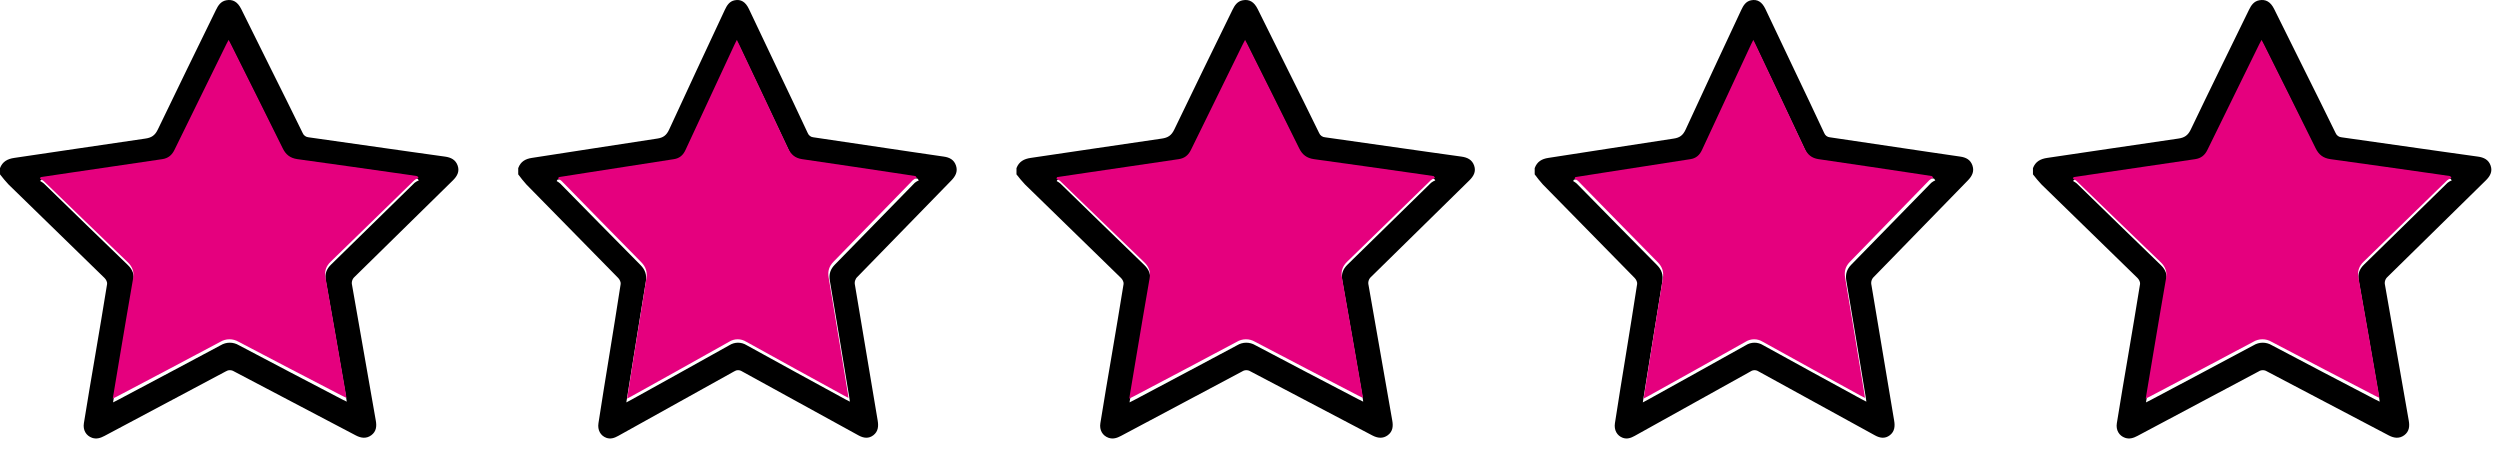
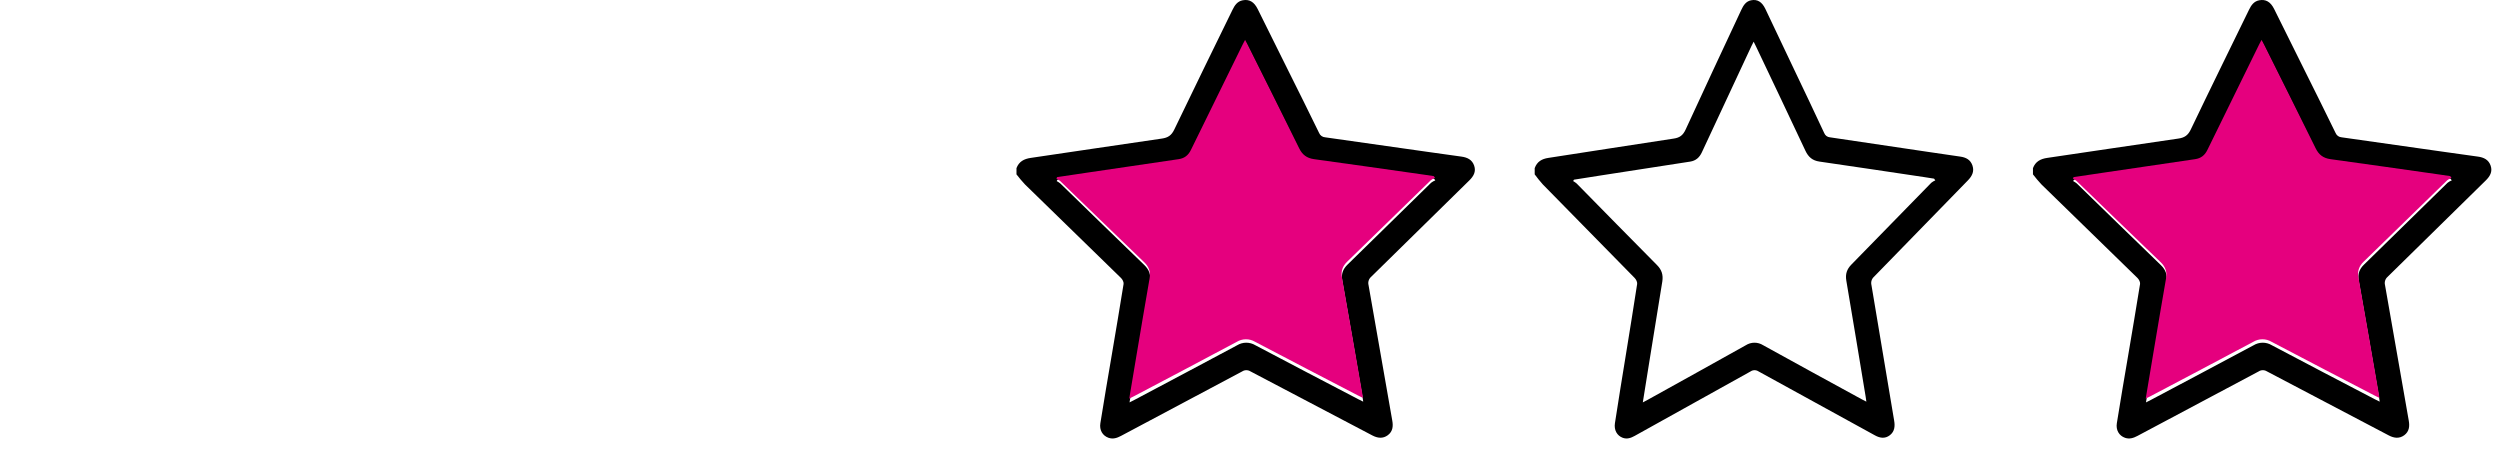
<svg xmlns="http://www.w3.org/2000/svg" width="115" height="21" viewBox="0 0 115 21" fill="none">
-   <path d="M23.838 7.734C23.949 7.431 24.169 7.308 24.469 7.263C26.39 6.972 28.309 6.662 30.231 6.375C30.505 6.335 30.657 6.228 30.78 5.961C31.623 4.121 32.486 2.291 33.34 0.458C33.438 0.248 33.553 0.061 33.794 0.013C34.081 -0.044 34.293 0.084 34.45 0.413C34.896 1.348 35.34 2.283 35.782 3.218C36.241 4.182 36.704 5.146 37.154 6.117C37.176 6.173 37.212 6.221 37.259 6.256C37.305 6.291 37.36 6.312 37.417 6.316C38.931 6.538 40.444 6.763 41.956 6.99C42.444 7.062 42.931 7.134 43.418 7.204C43.675 7.241 43.886 7.344 43.977 7.621C44.068 7.899 43.947 8.11 43.762 8.301C42.322 9.779 40.882 11.257 39.442 12.735C39.391 12.781 39.354 12.841 39.334 12.908C39.314 12.975 39.312 13.047 39.329 13.115C39.68 15.192 40.028 17.27 40.374 19.349C40.418 19.609 40.395 19.848 40.178 20.018C39.961 20.188 39.727 20.157 39.494 20.029C37.706 19.049 35.918 18.066 34.129 17.081C34.075 17.046 34.012 17.028 33.949 17.029C33.885 17.029 33.824 17.049 33.77 17.085C31.994 18.078 30.216 19.067 28.436 20.052C28.26 20.15 28.086 20.209 27.891 20.14C27.624 20.042 27.479 19.782 27.529 19.466C27.693 18.408 27.862 17.351 28.036 16.294C28.209 15.216 28.387 14.14 28.551 13.061C28.563 12.976 28.502 12.852 28.437 12.787C27.032 11.35 25.624 9.917 24.214 8.486C24.081 8.337 23.956 8.182 23.838 8.021L23.838 7.734ZM28.811 18.511C28.903 18.462 28.966 18.43 29.027 18.396C30.534 17.56 32.043 16.725 33.546 15.883C33.666 15.806 33.804 15.765 33.945 15.764C34.086 15.764 34.224 15.803 34.345 15.879C35.852 16.715 37.366 17.537 38.877 18.364C38.939 18.398 39.005 18.428 39.095 18.476C39.082 18.384 39.073 18.319 39.063 18.253C38.767 16.472 38.477 14.691 38.173 12.912C38.121 12.606 38.198 12.383 38.404 12.172C39.633 10.92 40.855 9.661 42.082 8.407C42.139 8.362 42.2 8.325 42.266 8.297L42.209 8.218C42.061 8.195 41.913 8.17 41.765 8.148C40.155 7.908 38.544 7.665 36.933 7.432C36.622 7.387 36.429 7.228 36.291 6.934C35.539 5.328 34.776 3.734 34.017 2.134C33.985 2.07 33.952 2.002 33.91 1.917C33.869 1.999 33.837 2.058 33.809 2.12C33.047 3.748 32.286 5.377 31.527 7.008C31.413 7.252 31.246 7.393 30.99 7.434C29.634 7.643 28.278 7.853 26.921 8.064C26.495 8.13 26.07 8.197 25.644 8.265L25.607 8.329C25.665 8.361 25.72 8.4 25.77 8.443C26.999 9.692 28.228 10.949 29.463 12.192C29.68 12.41 29.756 12.642 29.709 12.95C29.513 14.127 29.325 15.308 29.136 16.484C29.027 17.149 28.923 17.812 28.811 18.511H28.811Z" fill="black" />
-   <path d="M28.847 18.336C28.957 17.642 29.06 16.982 29.166 16.323C29.353 15.15 29.54 13.976 29.733 12.807C29.783 12.503 29.707 12.271 29.49 12.053C28.266 10.816 27.051 9.567 25.832 8.324C25.781 8.281 25.727 8.244 25.67 8.211L25.706 8.147C26.128 8.081 26.55 8.014 26.972 7.948C28.315 7.738 29.659 7.529 31.002 7.321C31.256 7.282 31.422 7.141 31.534 6.897C32.284 5.275 33.038 3.654 33.794 2.036C33.823 1.972 33.855 1.915 33.895 1.834C33.936 1.918 33.97 1.983 34.001 2.05C34.753 3.641 35.509 5.229 36.254 6.824C36.39 7.116 36.581 7.272 36.89 7.32C38.486 7.551 40.081 7.793 41.676 8.032C41.823 8.053 41.969 8.078 42.116 8.101L42.173 8.179C42.108 8.207 42.046 8.244 41.99 8.289C40.773 9.537 39.564 10.789 38.347 12.034C38.142 12.244 38.066 12.466 38.118 12.769C38.419 14.539 38.707 16.311 38.999 18.082C39.01 18.146 39.018 18.21 39.031 18.303C38.942 18.257 38.878 18.226 38.816 18.192C37.318 17.37 35.819 16.551 34.326 15.72C34.206 15.645 34.069 15.606 33.93 15.607C33.79 15.607 33.653 15.648 33.534 15.724C32.045 16.564 30.552 17.392 29.058 18.224C29 18.256 28.938 18.288 28.847 18.336Z" fill="#E5007E" />
-   <path d="M0 7.734C0.116 7.431 0.346 7.308 0.66 7.263C2.669 6.972 4.675 6.662 6.684 6.375C6.97 6.335 7.129 6.228 7.258 5.961C8.139 4.121 9.041 2.291 9.934 0.458C10.036 0.248 10.157 0.061 10.408 0.013C10.708 -0.044 10.931 0.084 11.095 0.413C11.56 1.348 12.025 2.283 12.487 3.218C12.966 4.182 13.451 5.146 13.922 6.117C13.944 6.173 13.982 6.221 14.031 6.256C14.079 6.291 14.137 6.312 14.197 6.316C15.779 6.538 17.361 6.763 18.942 6.99C19.451 7.062 19.961 7.134 20.471 7.204C20.738 7.241 20.959 7.344 21.054 7.621C21.149 7.899 21.023 8.11 20.83 8.301C19.325 9.779 17.819 11.257 16.313 12.735C16.26 12.781 16.221 12.841 16.2 12.908C16.179 12.975 16.177 13.047 16.195 13.115C16.562 15.192 16.926 17.27 17.287 19.349C17.334 19.609 17.31 19.848 17.083 20.018C16.856 20.188 16.611 20.157 16.368 20.029C14.499 19.049 12.629 18.066 10.758 17.081C10.702 17.046 10.637 17.028 10.571 17.029C10.504 17.029 10.44 17.049 10.384 17.085C8.527 18.078 6.668 19.067 4.807 20.052C4.623 20.15 4.441 20.209 4.237 20.14C3.958 20.042 3.807 19.782 3.859 19.466C4.03 18.408 4.207 17.351 4.389 16.294C4.57 15.216 4.756 14.14 4.927 13.061C4.94 12.976 4.876 12.852 4.808 12.787C3.339 11.35 1.868 9.917 0.393 8.486C0.255 8.337 0.124 8.182 0.001 8.021L0 7.734ZM5.199 18.511C5.295 18.462 5.361 18.43 5.425 18.396C7 17.56 8.578 16.725 10.149 15.883C10.275 15.806 10.419 15.765 10.566 15.764C10.714 15.764 10.858 15.803 10.985 15.879C12.56 16.715 14.143 17.537 15.723 18.364C15.787 18.398 15.856 18.428 15.95 18.476C15.937 18.384 15.928 18.319 15.917 18.253C15.608 16.472 15.304 14.691 14.987 12.912C14.932 12.606 15.012 12.383 15.228 12.172C16.513 10.92 17.79 9.661 19.073 8.407C19.133 8.362 19.197 8.325 19.266 8.297L19.206 8.218C19.051 8.195 18.897 8.17 18.742 8.148C17.059 7.908 15.375 7.665 13.691 7.432C13.365 7.387 13.163 7.228 13.019 6.934C12.233 5.328 11.435 3.734 10.642 2.134C10.609 2.07 10.573 2.002 10.53 1.917C10.487 1.999 10.454 2.058 10.424 2.12C9.628 3.748 8.833 5.377 8.039 7.008C7.92 7.252 7.745 7.393 7.477 7.434C6.059 7.643 4.642 7.853 3.224 8.064C2.778 8.13 2.333 8.197 1.888 8.265L1.849 8.329C1.91 8.361 1.967 8.4 2.02 8.443C3.305 9.692 4.59 10.949 5.881 12.192C6.107 12.41 6.187 12.642 6.138 12.95C5.933 14.127 5.737 15.308 5.539 16.484C5.425 17.149 5.316 17.812 5.2 18.511H5.199Z" fill="black" />
-   <path d="M5.187 18.336C5.304 17.642 5.413 16.982 5.524 16.323C5.722 15.15 5.919 13.976 6.123 12.807C6.176 12.503 6.096 12.271 5.866 12.053C4.574 10.816 3.292 9.567 2.005 8.324C1.952 8.281 1.894 8.244 1.834 8.211L1.873 8.147C2.318 8.081 2.763 8.014 3.208 7.948C4.626 7.738 6.044 7.529 7.463 7.321C7.73 7.282 7.905 7.141 8.024 6.897C8.816 5.275 9.611 3.654 10.41 2.036C10.44 1.972 10.474 1.915 10.516 1.834C10.559 1.918 10.595 1.983 10.628 2.05C11.422 3.641 12.22 5.229 13.006 6.824C13.149 7.116 13.351 7.272 13.677 7.32C15.362 7.551 17.046 7.793 18.73 8.032C18.885 8.053 19.039 8.078 19.194 8.101L19.253 8.179C19.185 8.207 19.12 8.244 19.061 8.289C17.776 9.537 16.5 10.789 15.215 12.034C14.999 12.244 14.919 12.466 14.974 12.769C15.291 14.539 15.595 16.311 15.904 18.082C15.915 18.146 15.924 18.21 15.937 18.303C15.843 18.257 15.775 18.226 15.71 18.192C14.129 17.37 12.547 16.551 10.971 15.72C10.844 15.645 10.7 15.606 10.553 15.607C10.405 15.607 10.261 15.648 10.135 15.724C8.564 16.564 6.987 17.392 5.41 18.224C5.349 18.256 5.284 18.288 5.187 18.336Z" fill="#E5007E" />
  <path d="M46.758 7.734C46.874 7.431 47.103 7.308 47.418 7.263C49.426 6.972 51.433 6.662 53.441 6.375C53.728 6.335 53.887 6.228 54.016 5.961C54.897 4.121 55.798 2.291 56.692 0.458C56.794 0.248 56.915 0.061 57.166 0.013C57.466 -0.044 57.688 0.084 57.852 0.413C58.318 1.348 58.782 2.283 59.245 3.218C59.724 4.182 60.209 5.146 60.679 6.117C60.702 6.173 60.74 6.221 60.789 6.256C60.837 6.291 60.895 6.312 60.955 6.316C62.536 6.538 64.118 6.763 65.7 6.99C66.209 7.062 66.719 7.134 67.228 7.204C67.496 7.241 67.717 7.344 67.812 7.621C67.907 7.899 67.781 8.11 67.587 8.301C66.082 9.779 64.577 11.257 63.071 12.735C63.018 12.781 62.979 12.841 62.958 12.908C62.937 12.975 62.935 13.047 62.953 13.115C63.32 15.192 63.684 17.27 64.045 19.349C64.091 19.609 64.068 19.848 63.841 20.018C63.614 20.188 63.369 20.157 63.126 20.029C61.256 19.049 59.387 18.066 57.516 17.081C57.46 17.046 57.395 17.028 57.328 17.029C57.262 17.029 57.197 17.049 57.142 17.085C55.285 18.078 53.426 19.067 51.565 20.052C51.381 20.15 51.199 20.209 50.995 20.14C50.716 20.042 50.565 19.782 50.617 19.466C50.788 18.408 50.965 17.351 51.147 16.294C51.328 15.216 51.514 14.14 51.685 13.061C51.698 12.976 51.634 12.852 51.566 12.787C50.097 11.35 48.626 9.917 47.151 8.486C47.012 8.337 46.881 8.182 46.758 8.021L46.758 7.734ZM51.957 18.511C52.053 18.462 52.119 18.43 52.183 18.396C53.758 17.56 55.336 16.725 56.907 15.883C57.033 15.806 57.177 15.765 57.324 15.764C57.471 15.764 57.616 15.803 57.742 15.879C59.318 16.715 60.901 17.537 62.481 18.364C62.545 18.398 62.614 18.428 62.708 18.476C62.695 18.384 62.686 18.319 62.675 18.253C62.366 16.472 62.062 14.691 61.745 12.912C61.69 12.606 61.77 12.383 61.986 12.172C63.271 10.92 64.548 9.661 65.831 8.407C65.89 8.362 65.955 8.325 66.024 8.297L65.964 8.218C65.809 8.195 65.655 8.17 65.5 8.148C63.816 7.908 62.133 7.665 60.448 7.432C60.123 7.387 59.921 7.228 59.777 6.934C58.991 5.328 58.193 3.734 57.4 2.134C57.367 2.07 57.331 2.002 57.288 1.917C57.245 1.999 57.212 2.058 57.182 2.12C56.385 3.748 55.59 5.377 54.796 7.008C54.678 7.252 54.503 7.393 54.235 7.434C52.817 7.643 51.4 7.853 49.981 8.064C49.536 8.13 49.091 8.197 48.646 8.265L48.607 8.329C48.668 8.361 48.725 8.4 48.778 8.443C50.063 9.692 51.348 10.949 52.639 12.192C52.865 12.41 52.945 12.642 52.895 12.95C52.691 14.127 52.495 15.308 52.297 16.484C52.183 17.149 52.074 17.812 51.958 18.511H51.957Z" fill="black" />
  <path d="M51.945 18.336C52.061 17.642 52.171 16.982 52.282 16.323C52.48 15.15 52.676 13.976 52.881 12.807C52.933 12.503 52.854 12.271 52.624 12.053C51.332 10.816 50.05 9.567 48.763 8.324C48.709 8.281 48.652 8.244 48.592 8.211L48.63 8.147C49.076 8.081 49.521 8.014 49.966 7.948C51.384 7.738 52.802 7.529 54.22 7.321C54.488 7.282 54.663 7.141 54.782 6.897C55.574 5.275 56.369 3.654 57.168 2.036C57.198 1.972 57.232 1.915 57.274 1.834C57.317 1.918 57.353 1.983 57.386 2.05C58.18 3.641 58.978 5.229 59.763 6.824C59.907 7.116 60.109 7.272 60.435 7.32C62.12 7.551 63.804 7.793 65.488 8.032C65.642 8.053 65.797 8.078 65.951 8.101L66.011 8.179C65.943 8.207 65.878 8.244 65.819 8.289C64.534 9.537 63.258 10.789 61.973 12.034C61.757 12.244 61.677 12.466 61.731 12.769C62.049 14.539 62.353 16.311 62.662 18.082C62.673 18.146 62.682 18.21 62.695 18.303C62.601 18.257 62.533 18.226 62.468 18.192C60.887 17.37 59.305 16.551 57.728 15.72C57.602 15.645 57.458 15.606 57.31 15.607C57.163 15.607 57.019 15.648 56.893 15.724C55.322 16.564 53.745 17.392 52.168 18.224C52.107 18.256 52.041 18.288 51.945 18.336Z" fill="#E5007E" />
  <path d="M70.596 7.734C70.707 7.431 70.926 7.308 71.227 7.263C73.148 6.972 75.067 6.662 76.989 6.375C77.263 6.335 77.415 6.228 77.538 5.961C78.381 4.121 79.243 2.291 80.098 0.458C80.196 0.248 80.311 0.061 80.552 0.013C80.838 -0.044 81.051 0.084 81.208 0.413C81.653 1.348 82.098 2.283 82.54 3.218C82.998 4.182 83.462 5.146 83.912 6.117C83.934 6.173 83.97 6.221 84.016 6.256C84.063 6.291 84.118 6.312 84.175 6.316C85.688 6.538 87.201 6.763 88.714 6.99C89.201 7.062 89.689 7.134 90.176 7.204C90.432 7.241 90.644 7.344 90.735 7.621C90.826 7.899 90.705 8.11 90.52 8.301C89.08 9.779 87.64 11.257 86.2 12.735C86.149 12.781 86.111 12.841 86.091 12.908C86.071 12.975 86.07 13.047 86.087 13.115C86.438 15.192 86.786 17.27 87.131 19.349C87.176 19.609 87.153 19.848 86.936 20.018C86.719 20.188 86.484 20.157 86.252 20.029C84.464 19.049 82.675 18.066 80.886 17.081C80.832 17.046 80.77 17.028 80.707 17.029C80.643 17.029 80.581 17.049 80.528 17.085C78.752 18.078 76.974 19.067 75.194 20.052C75.018 20.15 74.844 20.209 74.649 20.14C74.382 20.042 74.237 19.782 74.287 19.466C74.451 18.408 74.62 17.351 74.794 16.294C74.967 15.216 75.145 14.14 75.309 13.061C75.321 12.976 75.26 12.852 75.195 12.787C73.79 11.35 72.382 9.917 70.972 8.486C70.839 8.337 70.714 8.182 70.596 8.021L70.596 7.734ZM75.569 18.511C75.661 18.462 75.724 18.43 75.785 18.396C77.292 17.56 78.801 16.725 80.304 15.883C80.424 15.806 80.562 15.765 80.703 15.764C80.844 15.764 80.982 15.803 81.103 15.879C82.61 16.715 84.124 17.537 85.635 18.364C85.697 18.398 85.762 18.428 85.853 18.476C85.84 18.384 85.831 18.319 85.821 18.253C85.525 16.472 85.234 14.691 84.931 12.912C84.879 12.606 84.956 12.383 85.162 12.172C86.391 10.92 87.612 9.661 88.84 8.407C88.896 8.362 88.958 8.325 89.024 8.297L88.967 8.218C88.819 8.195 88.671 8.17 88.523 8.148C86.913 7.908 85.302 7.665 83.691 7.432C83.379 7.387 83.186 7.228 83.049 6.934C82.297 5.328 81.534 3.734 80.775 2.134C80.743 2.07 80.71 2.002 80.668 1.917C80.626 1.999 80.595 2.058 80.566 2.12C79.805 3.748 79.044 5.377 78.285 7.008C78.171 7.252 78.004 7.393 77.748 7.434C76.392 7.643 75.035 7.853 73.679 8.064C73.253 8.13 72.827 8.197 72.402 8.265L72.365 8.329C72.423 8.361 72.477 8.4 72.528 8.443C73.757 9.692 74.986 10.949 76.221 12.192C76.438 12.41 76.514 12.642 76.466 12.95C76.271 14.127 76.083 15.308 75.894 16.484C75.785 17.149 75.68 17.812 75.569 18.511H75.569Z" fill="black" />
-   <path d="M75.605 18.336C75.715 17.642 75.818 16.982 75.924 16.323C76.111 15.15 76.297 13.976 76.491 12.807C76.541 12.503 76.465 12.271 76.247 12.053C75.024 10.816 73.809 9.567 72.59 8.324C72.539 8.281 72.485 8.244 72.428 8.211L72.464 8.147C72.886 8.081 73.308 8.014 73.73 7.948C75.073 7.738 76.416 7.529 77.76 7.321C78.014 7.282 78.179 7.141 78.292 6.897C79.042 5.275 79.795 3.654 80.552 2.036C80.581 1.972 80.613 1.915 80.653 1.834C80.694 1.918 80.728 1.983 80.759 2.05C81.511 3.641 82.267 5.229 83.011 6.824C83.148 7.116 83.339 7.272 83.647 7.32C85.243 7.551 86.839 7.793 88.434 8.032C88.581 8.053 88.727 8.078 88.874 8.101L88.93 8.179C88.865 8.207 88.804 8.244 88.748 8.289C87.53 9.537 86.322 10.789 85.105 12.034C84.9 12.244 84.824 12.466 84.876 12.769C85.177 14.539 85.464 16.311 85.757 18.082C85.768 18.146 85.776 18.21 85.789 18.303C85.699 18.257 85.635 18.226 85.573 18.192C84.076 17.37 82.577 16.551 81.084 15.72C80.964 15.645 80.827 15.606 80.687 15.607C80.548 15.607 80.411 15.648 80.292 15.724C78.803 16.564 77.31 17.392 75.816 18.224C75.758 18.256 75.696 18.288 75.605 18.336Z" fill="#E5007E" />
  <path d="M93.516 7.734C93.632 7.431 93.861 7.308 94.175 7.263C96.184 6.972 98.191 6.662 100.199 6.375C100.486 6.335 100.645 6.228 100.774 5.961C101.654 4.121 102.556 2.291 103.45 0.458C103.552 0.248 103.673 0.061 103.924 0.013C104.224 -0.044 104.446 0.084 104.61 0.413C105.076 1.348 105.54 2.283 106.003 3.218C106.482 4.182 106.966 5.146 107.437 6.117C107.46 6.173 107.498 6.221 107.546 6.256C107.595 6.291 107.653 6.312 107.712 6.316C109.294 6.538 110.876 6.763 112.458 6.99C112.967 7.062 113.476 7.134 113.986 7.204C114.254 7.241 114.475 7.344 114.57 7.621C114.665 7.899 114.539 8.11 114.345 8.301C112.84 9.779 111.335 11.257 109.829 12.735C109.776 12.781 109.737 12.841 109.716 12.908C109.695 12.975 109.693 13.047 109.711 13.115C110.078 15.192 110.442 17.27 110.803 19.349C110.849 19.609 110.825 19.848 110.599 20.018C110.372 20.188 110.126 20.157 109.884 20.029C108.014 19.049 106.144 18.066 104.274 17.081C104.218 17.046 104.153 17.028 104.086 17.029C104.02 17.029 103.955 17.049 103.9 17.085C102.043 18.078 100.184 19.067 98.323 20.052C98.139 20.15 97.957 20.209 97.753 20.14C97.474 20.042 97.323 19.782 97.375 19.466C97.546 18.408 97.723 17.351 97.905 16.294C98.086 15.216 98.271 14.14 98.443 13.061C98.456 12.976 98.391 12.852 98.324 12.787C96.855 11.35 95.383 9.917 93.909 8.486C93.77 8.337 93.639 8.182 93.516 8.021L93.516 7.734ZM98.715 18.511C98.811 18.462 98.877 18.43 98.941 18.396C100.516 17.56 102.094 16.725 103.665 15.883C103.791 15.806 103.935 15.765 104.082 15.764C104.229 15.764 104.374 15.803 104.5 15.879C106.076 16.715 107.658 17.537 109.239 18.364C109.303 18.398 109.372 18.428 109.466 18.476C109.453 18.384 109.444 18.319 109.433 18.253C109.124 16.472 108.82 14.691 108.502 12.912C108.448 12.606 108.528 12.383 108.744 12.172C110.029 10.92 111.306 9.661 112.589 8.407C112.648 8.362 112.713 8.325 112.782 8.297L112.722 8.218C112.567 8.195 112.413 8.17 112.258 8.148C110.574 7.908 108.89 7.665 107.206 7.432C106.88 7.387 106.679 7.228 106.535 6.934C105.748 5.328 104.951 3.734 104.158 2.134C104.124 2.07 104.089 2.002 104.045 1.917C104.002 1.999 103.97 2.058 103.939 2.12C103.143 3.748 102.348 5.377 101.554 7.008C101.435 7.252 101.261 7.393 100.993 7.434C99.575 7.643 98.157 7.853 96.739 8.064C96.294 8.13 95.849 8.197 95.404 8.265L95.365 8.329C95.426 8.361 95.483 8.4 95.536 8.443C96.821 9.692 98.106 10.949 99.396 12.192C99.623 12.41 99.703 12.642 99.653 12.95C99.449 14.127 99.252 15.308 99.055 16.484C98.941 17.149 98.832 17.812 98.715 18.511H98.715Z" fill="black" />
  <path d="M98.703 18.336C98.819 17.642 98.928 16.982 99.04 16.323C99.237 15.15 99.434 13.976 99.638 12.807C99.691 12.503 99.612 12.271 99.382 12.053C98.09 10.816 96.808 9.567 95.52 8.324C95.467 8.281 95.41 8.244 95.35 8.211L95.388 8.147C95.834 8.081 96.279 8.014 96.724 7.948C98.142 7.738 99.56 7.529 100.978 7.321C101.246 7.282 101.421 7.141 101.54 6.897C102.331 5.275 103.127 3.654 103.925 2.036C103.956 1.972 103.99 1.915 104.031 1.834C104.075 1.918 104.11 1.983 104.144 2.05C104.937 3.641 105.735 5.229 106.521 6.824C106.665 7.116 106.867 7.272 107.193 7.32C108.877 7.551 110.561 7.793 112.245 8.032C112.4 8.053 112.554 8.078 112.709 8.101L112.769 8.179C112.7 8.207 112.636 8.244 112.576 8.289C111.291 9.537 110.016 10.789 108.731 12.034C108.515 12.244 108.435 12.466 108.489 12.769C108.807 14.539 109.111 16.311 109.42 18.082C109.431 18.146 109.44 18.21 109.453 18.303C109.359 18.257 109.291 18.226 109.226 18.192C107.645 17.37 106.062 16.551 104.486 15.72C104.36 15.645 104.215 15.606 104.068 15.607C103.921 15.607 103.777 15.648 103.651 15.724C102.079 16.564 100.503 17.392 98.926 18.224C98.865 18.256 98.799 18.288 98.703 18.336Z" fill="#E5007E" />
</svg>